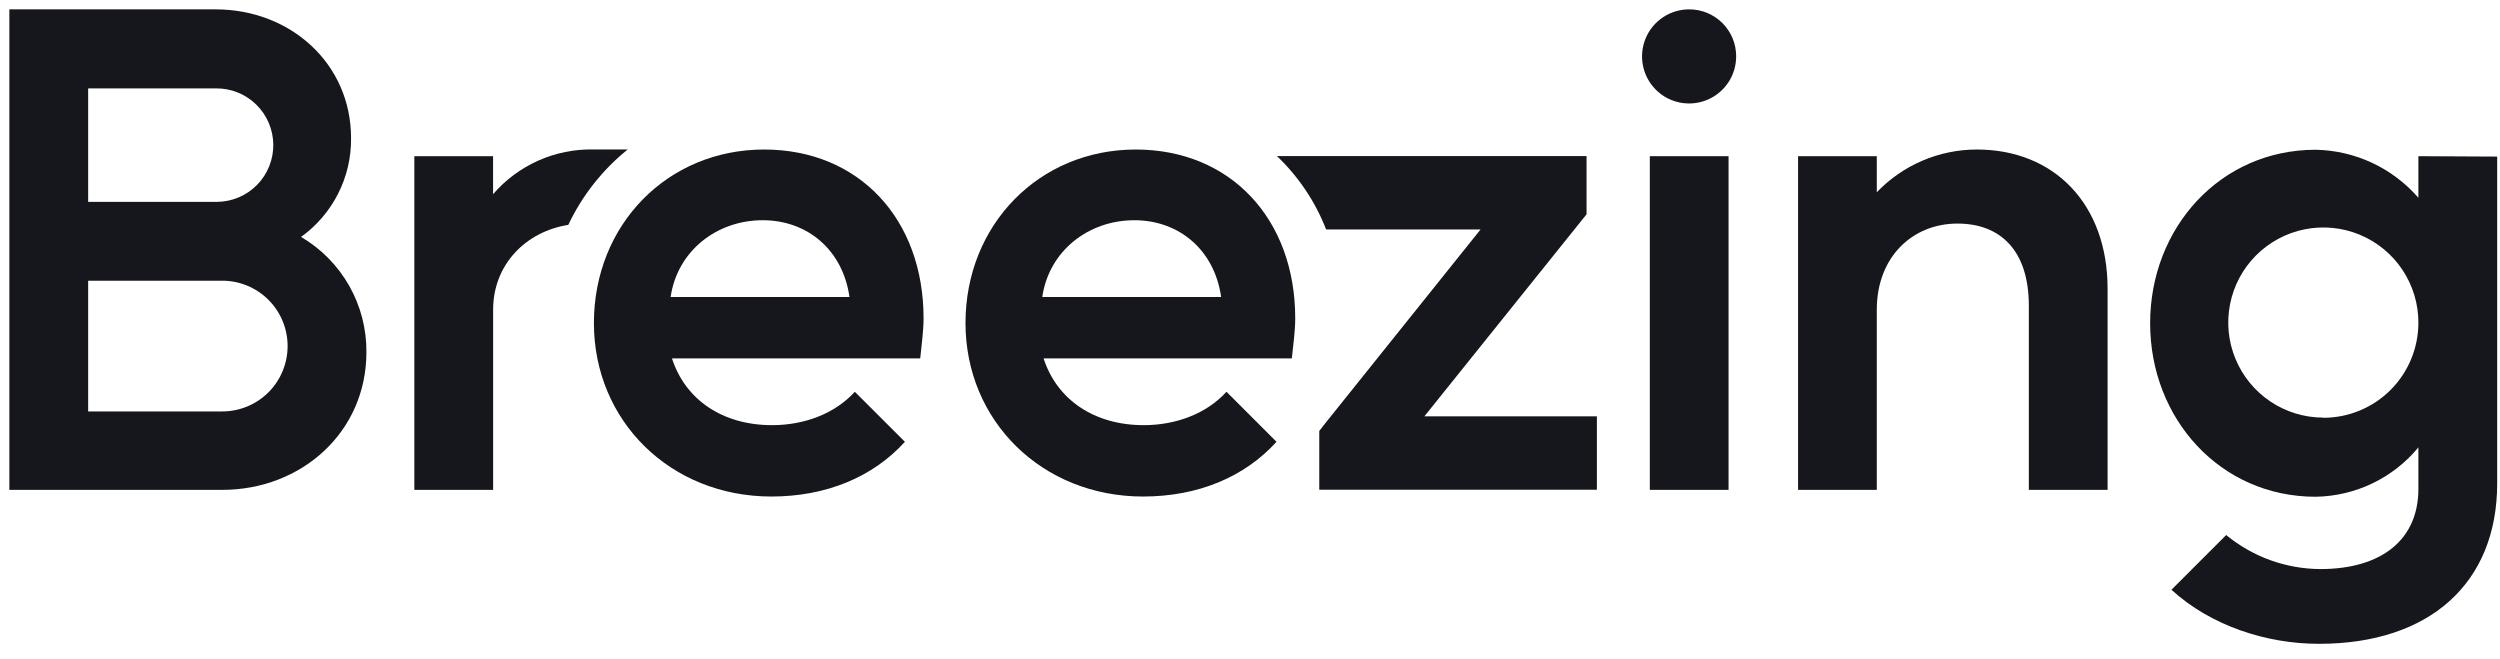
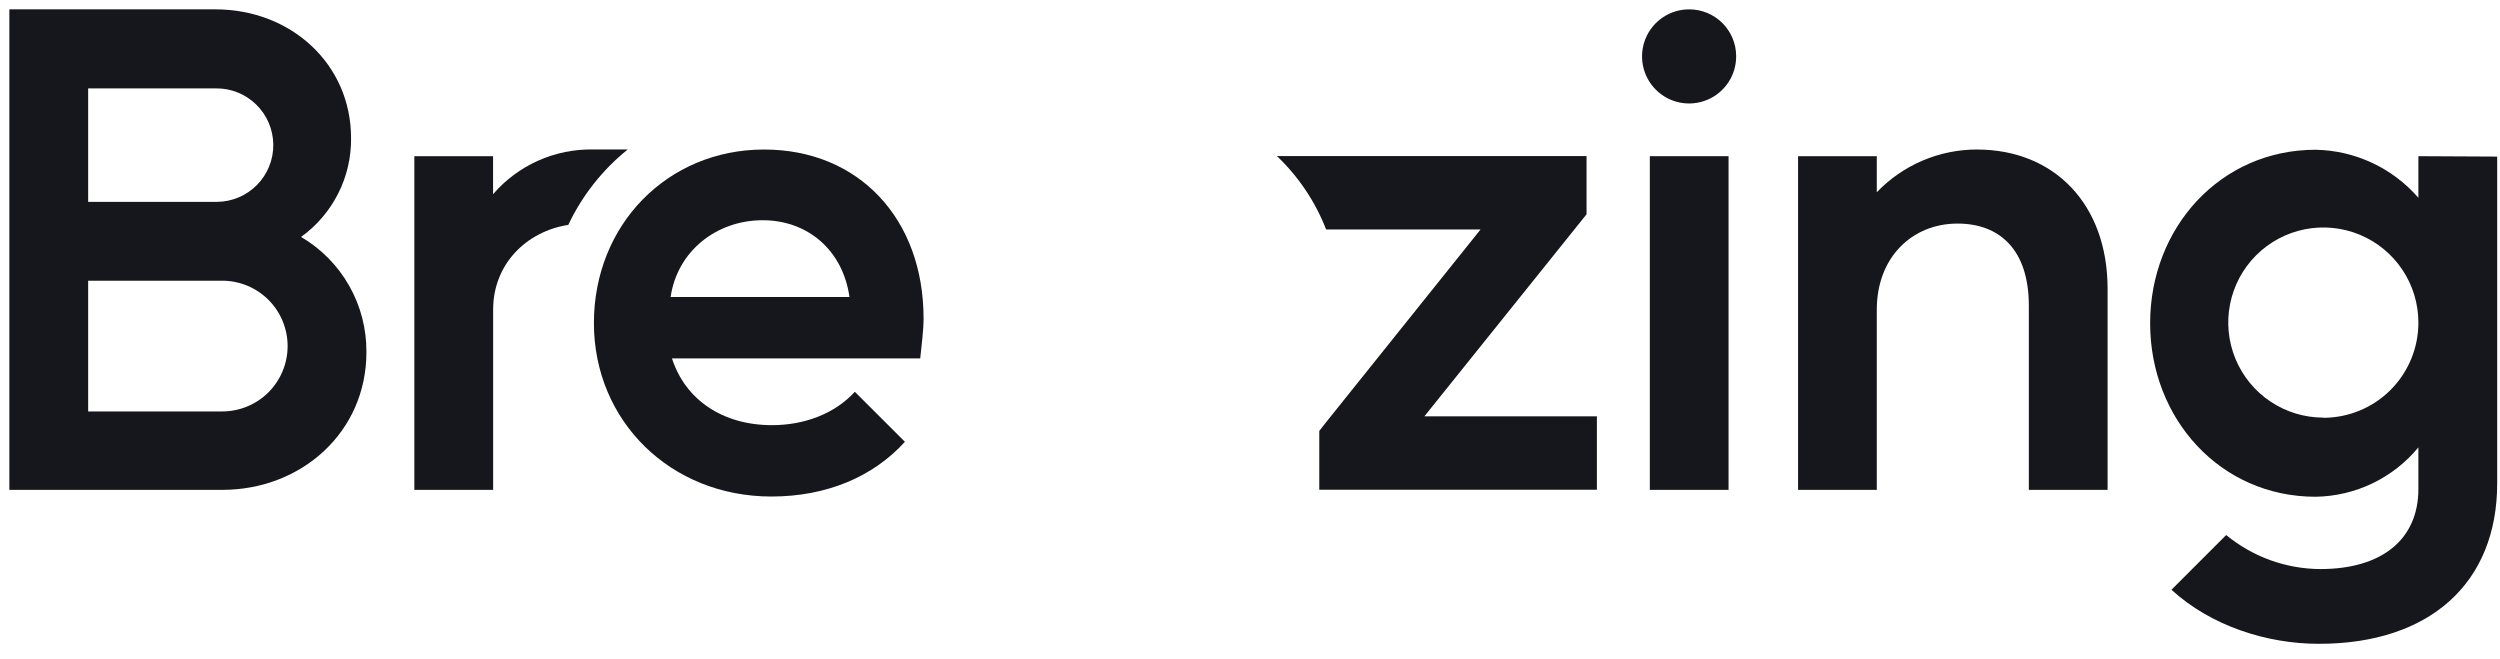
<svg xmlns="http://www.w3.org/2000/svg" width="110" height="29" viewBox="0 0 110 29" fill="none">
  <g clip-path="url(#clip0_97_1455)">
    <path d="M13.246 10.425C13.935 9.93 14.494 9.277 14.877 8.521C15.261 7.765 15.456 6.927 15.447 6.08C15.447 2.791 12.775 0.412 9.486 0.412H0.412V21.554H9.779C13.275 21.554 16.122 19 16.122 15.504C16.132 14.479 15.872 13.47 15.367 12.578C14.862 11.686 14.13 10.943 13.246 10.425ZM3.879 3.889H9.499C10.162 3.881 10.8 4.137 11.273 4.6C11.747 5.063 12.017 5.695 12.025 6.357C12.033 7.019 11.777 7.657 11.314 8.131C10.851 8.604 10.219 8.875 9.557 8.882H3.879V3.889ZM9.779 18.103H3.879V12.351H9.779C10.542 12.351 11.273 12.655 11.813 13.194C12.352 13.733 12.655 14.465 12.655 15.227C12.655 15.99 12.352 16.721 11.813 17.261C11.273 17.8 10.542 18.103 9.779 18.103Z" fill="#16161D" />
    <path d="M27.62 6.576C26.509 7.471 25.615 8.605 25.005 9.894C23.136 10.189 21.698 11.64 21.698 13.624V21.554H18.231V6.872H21.695V8.545C22.24 7.913 22.917 7.41 23.679 7.069C24.44 6.729 25.267 6.561 26.101 6.576H27.62Z" fill="#16161D" />
    <path d="M33.62 6.579C29.361 6.579 26.132 9.897 26.132 14.213C26.132 18.529 29.507 21.847 33.941 21.847C36.349 21.847 38.404 20.995 39.816 19.439L37.612 17.238C36.731 18.208 35.382 18.707 33.97 18.707C31.797 18.707 30.153 17.591 29.567 15.769H40.49C40.548 15.183 40.637 14.566 40.637 14.007C40.637 9.633 37.79 6.579 33.62 6.579ZM29.507 13.068C29.803 11.042 31.533 9.69 33.559 9.69C35.528 9.69 37.084 10.997 37.377 13.068H29.507Z" fill="#16161D" />
-     <path d="M49.97 6.579C45.714 6.579 42.482 9.897 42.482 14.213C42.482 18.529 45.86 21.847 50.294 21.847C52.702 21.847 54.757 20.995 56.166 19.439L53.965 17.238C53.084 18.208 51.732 18.707 50.323 18.707C48.15 18.707 46.506 17.591 45.918 15.769H56.841C56.901 15.183 56.99 14.566 56.99 14.007C56.99 9.633 54.14 6.579 49.97 6.579ZM45.86 13.068C46.153 11.042 47.886 9.69 49.913 9.69C51.879 9.69 53.437 10.997 53.73 13.068H45.86Z" fill="#16161D" />
    <path d="M70.263 18.318V21.549H58.048V18.963L58.31 18.626L65.146 10.095H58.349C57.873 8.873 57.134 7.771 56.184 6.867H69.808V9.429L62.673 18.318H70.263Z" fill="#16161D" />
    <path d="M76.056 6.872H72.592V21.554H76.056V6.872Z" fill="#16161D" />
    <path d="M74.336 0.412C73.925 0.409 73.523 0.528 73.18 0.754C72.837 0.98 72.569 1.304 72.41 1.683C72.252 2.062 72.209 2.479 72.289 2.882C72.368 3.285 72.566 3.656 72.856 3.946C73.147 4.237 73.517 4.434 73.92 4.514C74.323 4.593 74.741 4.551 75.12 4.392C75.499 4.234 75.822 3.966 76.049 3.623C76.275 3.28 76.394 2.877 76.391 2.467C76.389 1.922 76.172 1.401 75.787 1.016C75.402 0.631 74.88 0.414 74.336 0.412Z" fill="#16161D" />
    <path d="M86.984 6.579C86.161 6.578 85.347 6.745 84.589 7.068C83.832 7.391 83.148 7.864 82.579 8.459V6.872H79.115V21.554H82.579V13.625C82.579 11.306 84.148 9.837 86.132 9.837C87.981 9.837 89.269 10.984 89.269 13.45V21.554H92.734V12.715C92.739 8.987 90.388 6.579 86.984 6.579Z" fill="#16161D" />
    <path d="M106.409 6.872V8.702C105.845 8.053 105.151 7.529 104.372 7.165C103.593 6.801 102.746 6.605 101.887 6.589C97.688 6.589 94.606 10.025 94.606 14.223C94.606 18.422 97.688 21.857 101.887 21.857C102.753 21.844 103.606 21.643 104.387 21.268C105.168 20.893 105.858 20.353 106.409 19.685V21.515C106.409 23.719 104.822 25.039 102.093 25.039C100.581 25.031 99.119 24.502 97.952 23.541L95.544 25.949C97.277 27.536 99.727 28.328 102.033 28.328C106.909 28.328 109.876 25.656 109.876 21.269V6.89L106.409 6.872ZM102.226 18.375C101.399 18.375 100.59 18.13 99.902 17.67C99.215 17.21 98.678 16.557 98.362 15.793C98.045 15.028 97.962 14.187 98.124 13.376C98.285 12.565 98.684 11.819 99.269 11.234C99.854 10.649 100.599 10.251 101.41 10.089C102.222 9.928 103.063 10.011 103.827 10.327C104.592 10.644 105.245 11.18 105.704 11.868C106.164 12.556 106.409 13.365 106.409 14.192C106.411 15.3 105.973 16.364 105.192 17.15C104.41 17.936 103.348 18.379 102.239 18.383L102.226 18.375Z" fill="#16161D" />
  </g>
  <defs>
    <clipPath id="clip0_97_1455">
      <rect width="109.461" height="27.895" fill="white" transform="translate(0.412 0.412)" />
    </clipPath>
  </defs>
</svg>